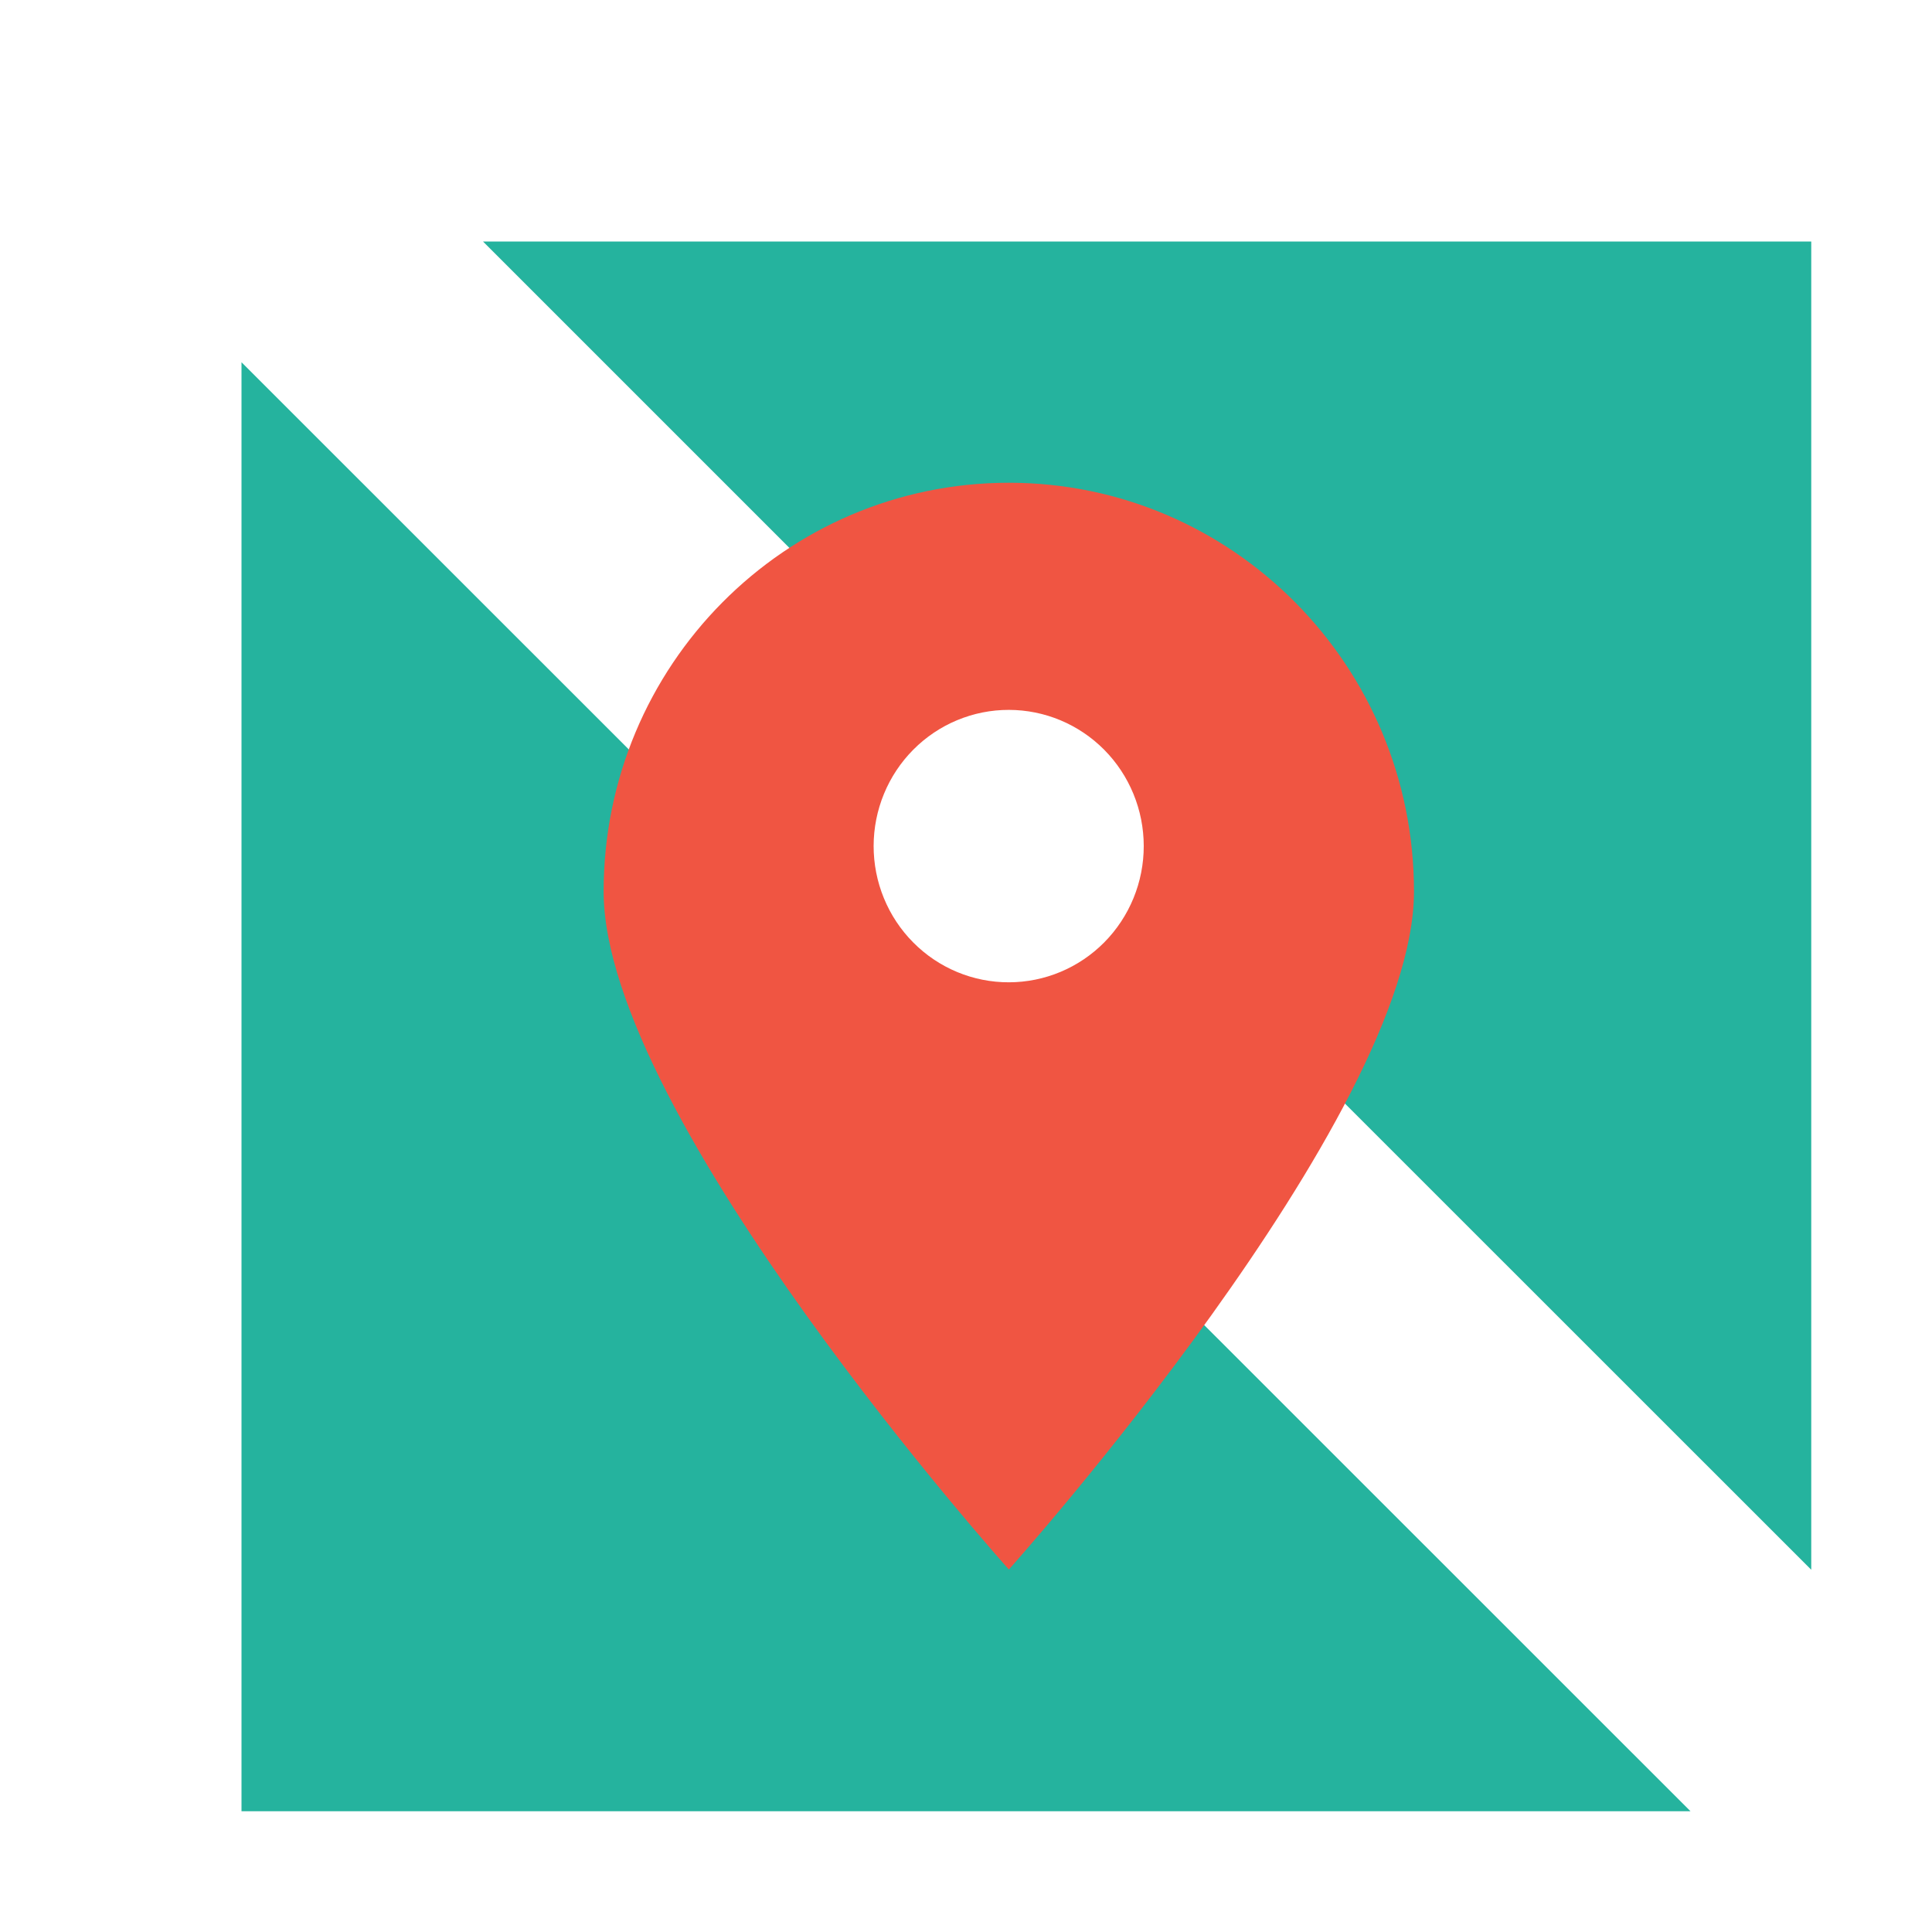
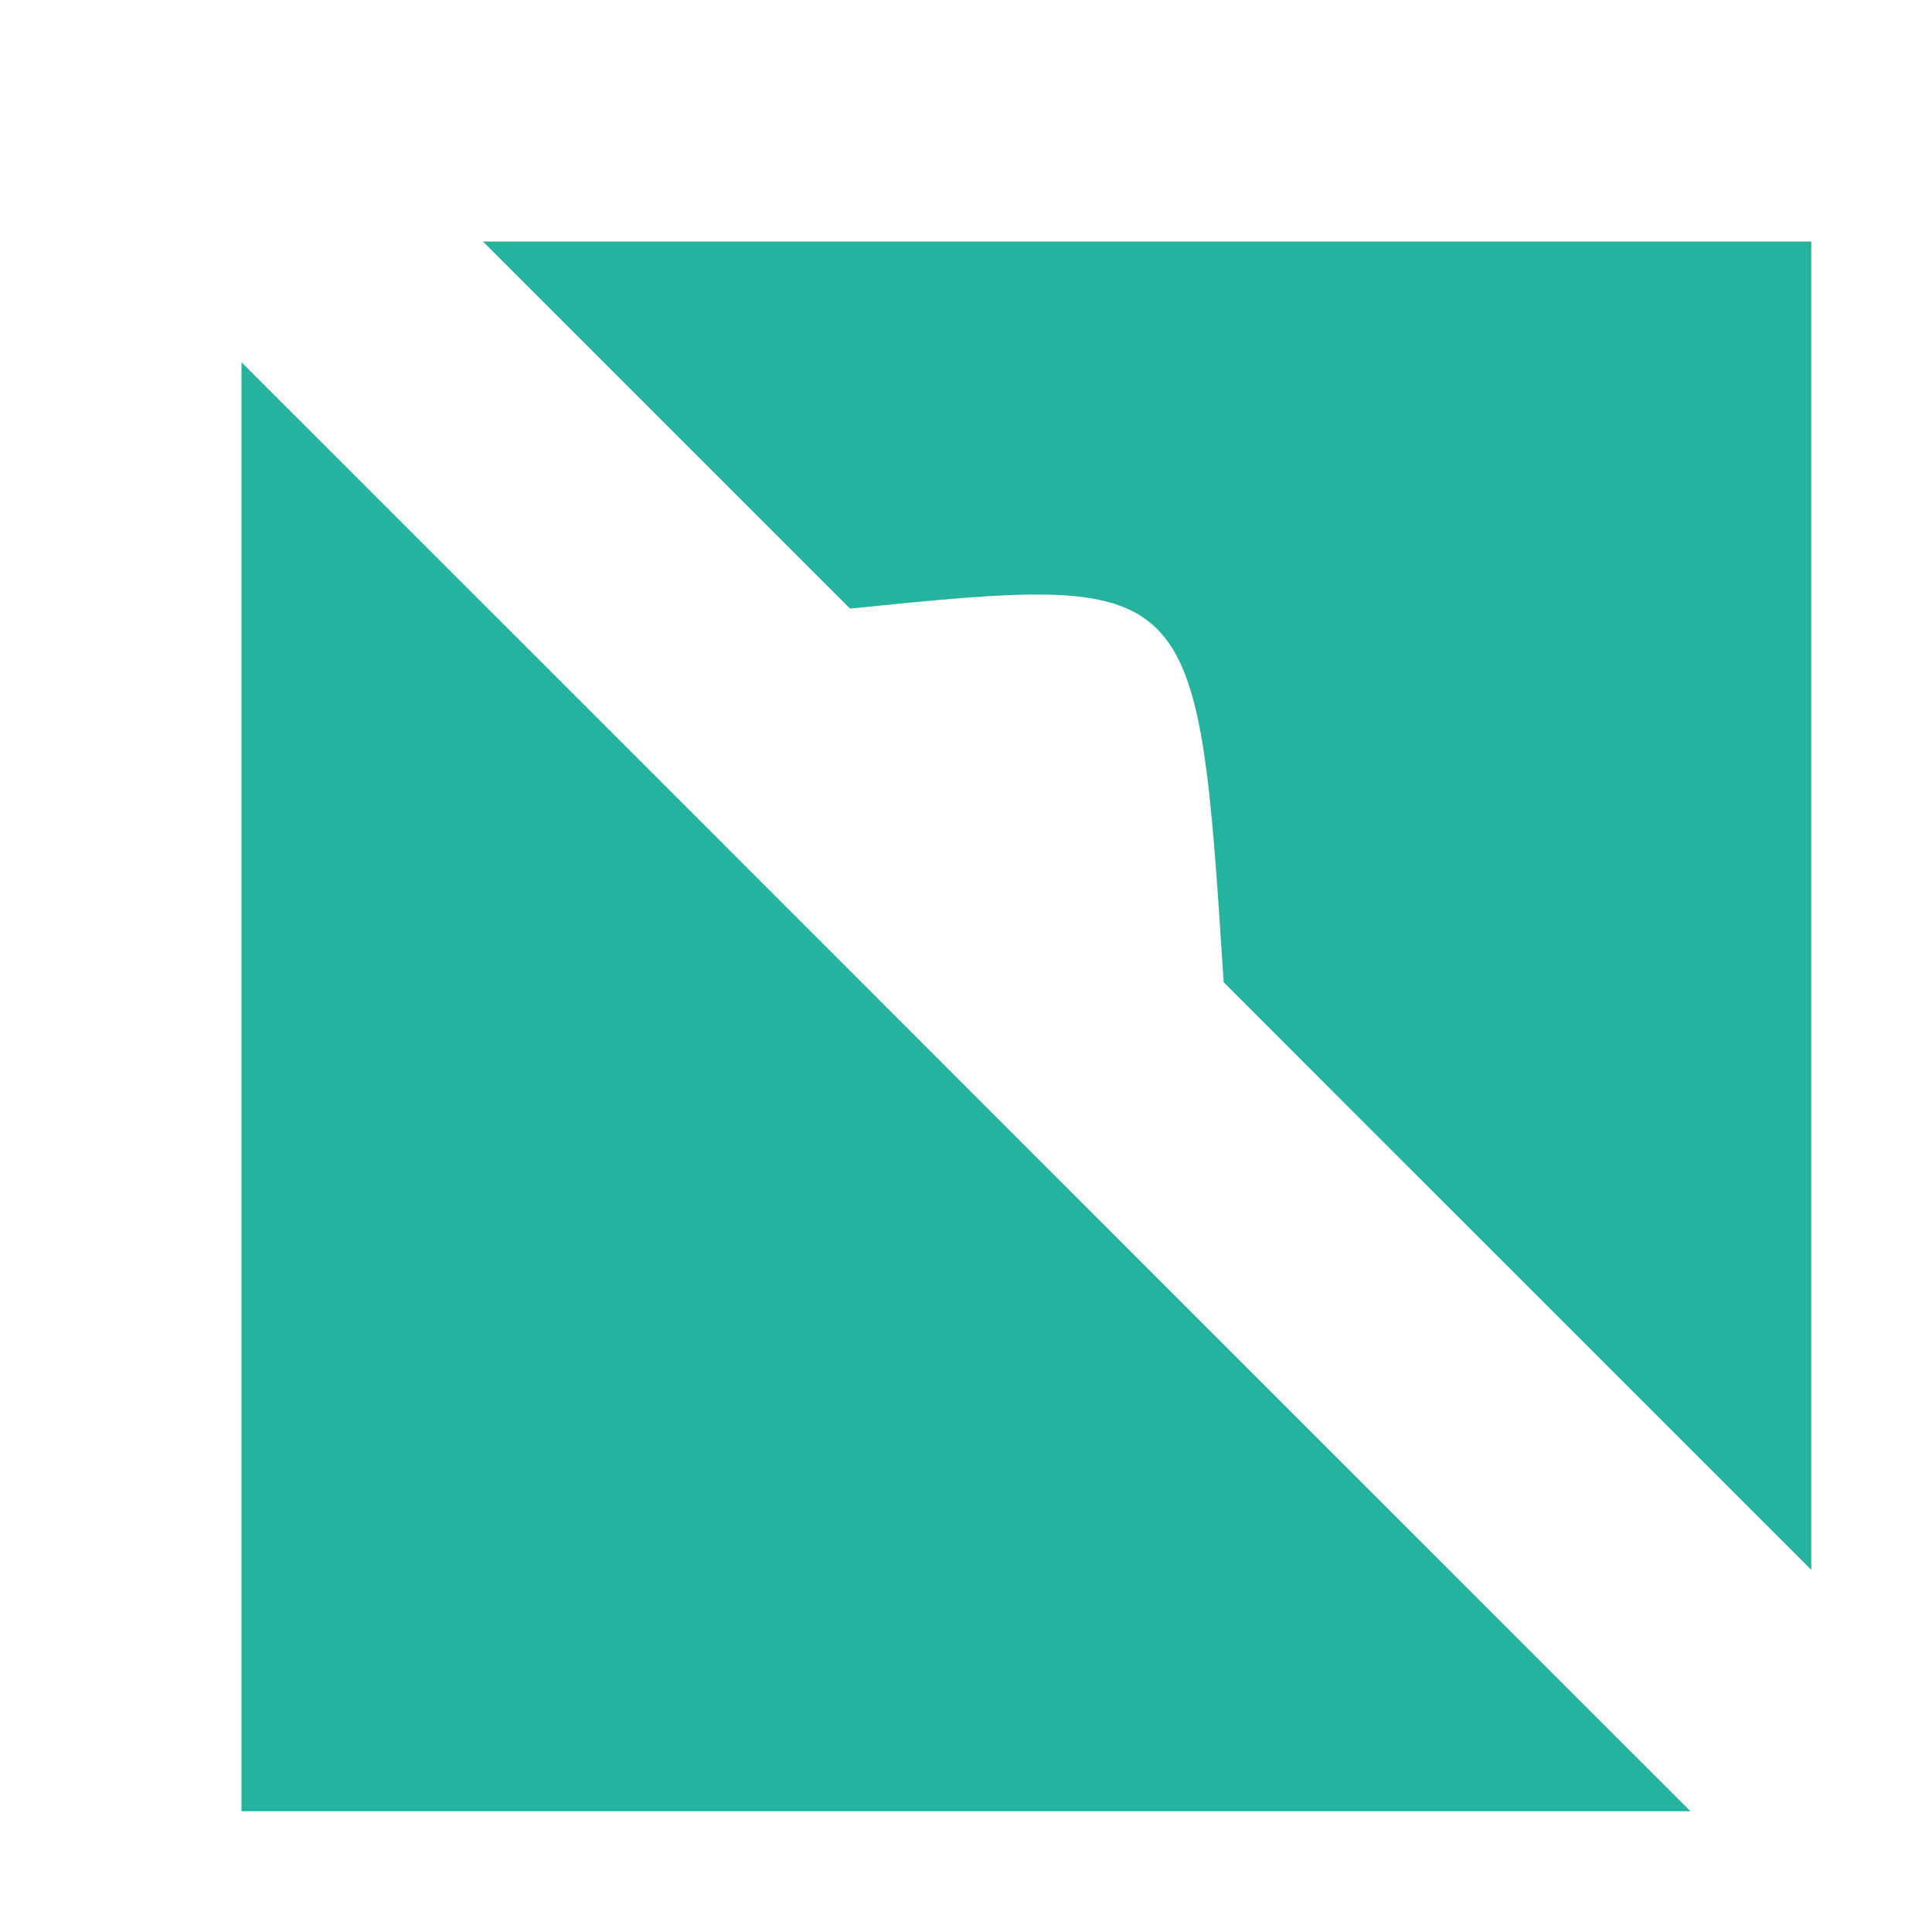
<svg xmlns="http://www.w3.org/2000/svg" width="48" height="48" viewBox="0 0 48 48" fill="none">
  <path d="M15.648 18.645L6 9V45H42L29.91 32.913M33.351 27.354L45 39V6H12L18.99 12.99L21.12 15.12C29.745 14.25 29.745 14.25 30.402 24.402L33.351 27.354Z" fill="#25B39E" />
-   <path d="M25.065 11.994C19.503 11.994 14.997 16.542 14.997 22.149C14.997 27.756 25.065 38.994 25.065 38.994C25.065 38.994 35.13 27.756 35.13 22.149C35.13 16.542 30.624 11.994 25.065 11.994ZM25.065 17.637C25.954 17.638 26.805 17.994 27.434 18.628C28.062 19.262 28.415 20.122 28.416 21.018C28.417 21.916 28.064 22.776 27.436 23.412C26.807 24.047 25.955 24.404 25.065 24.405C24.624 24.406 24.187 24.319 23.779 24.149C23.371 23.979 23.001 23.73 22.689 23.415C22.376 23.1 22.129 22.727 21.96 22.315C21.791 21.904 21.705 21.463 21.705 21.018C21.706 20.573 21.793 20.133 21.962 19.723C22.131 19.312 22.379 18.939 22.691 18.625C23.003 18.311 23.373 18.062 23.78 17.893C24.188 17.723 24.624 17.636 25.065 17.637Z" fill="#F05542" />
</svg>